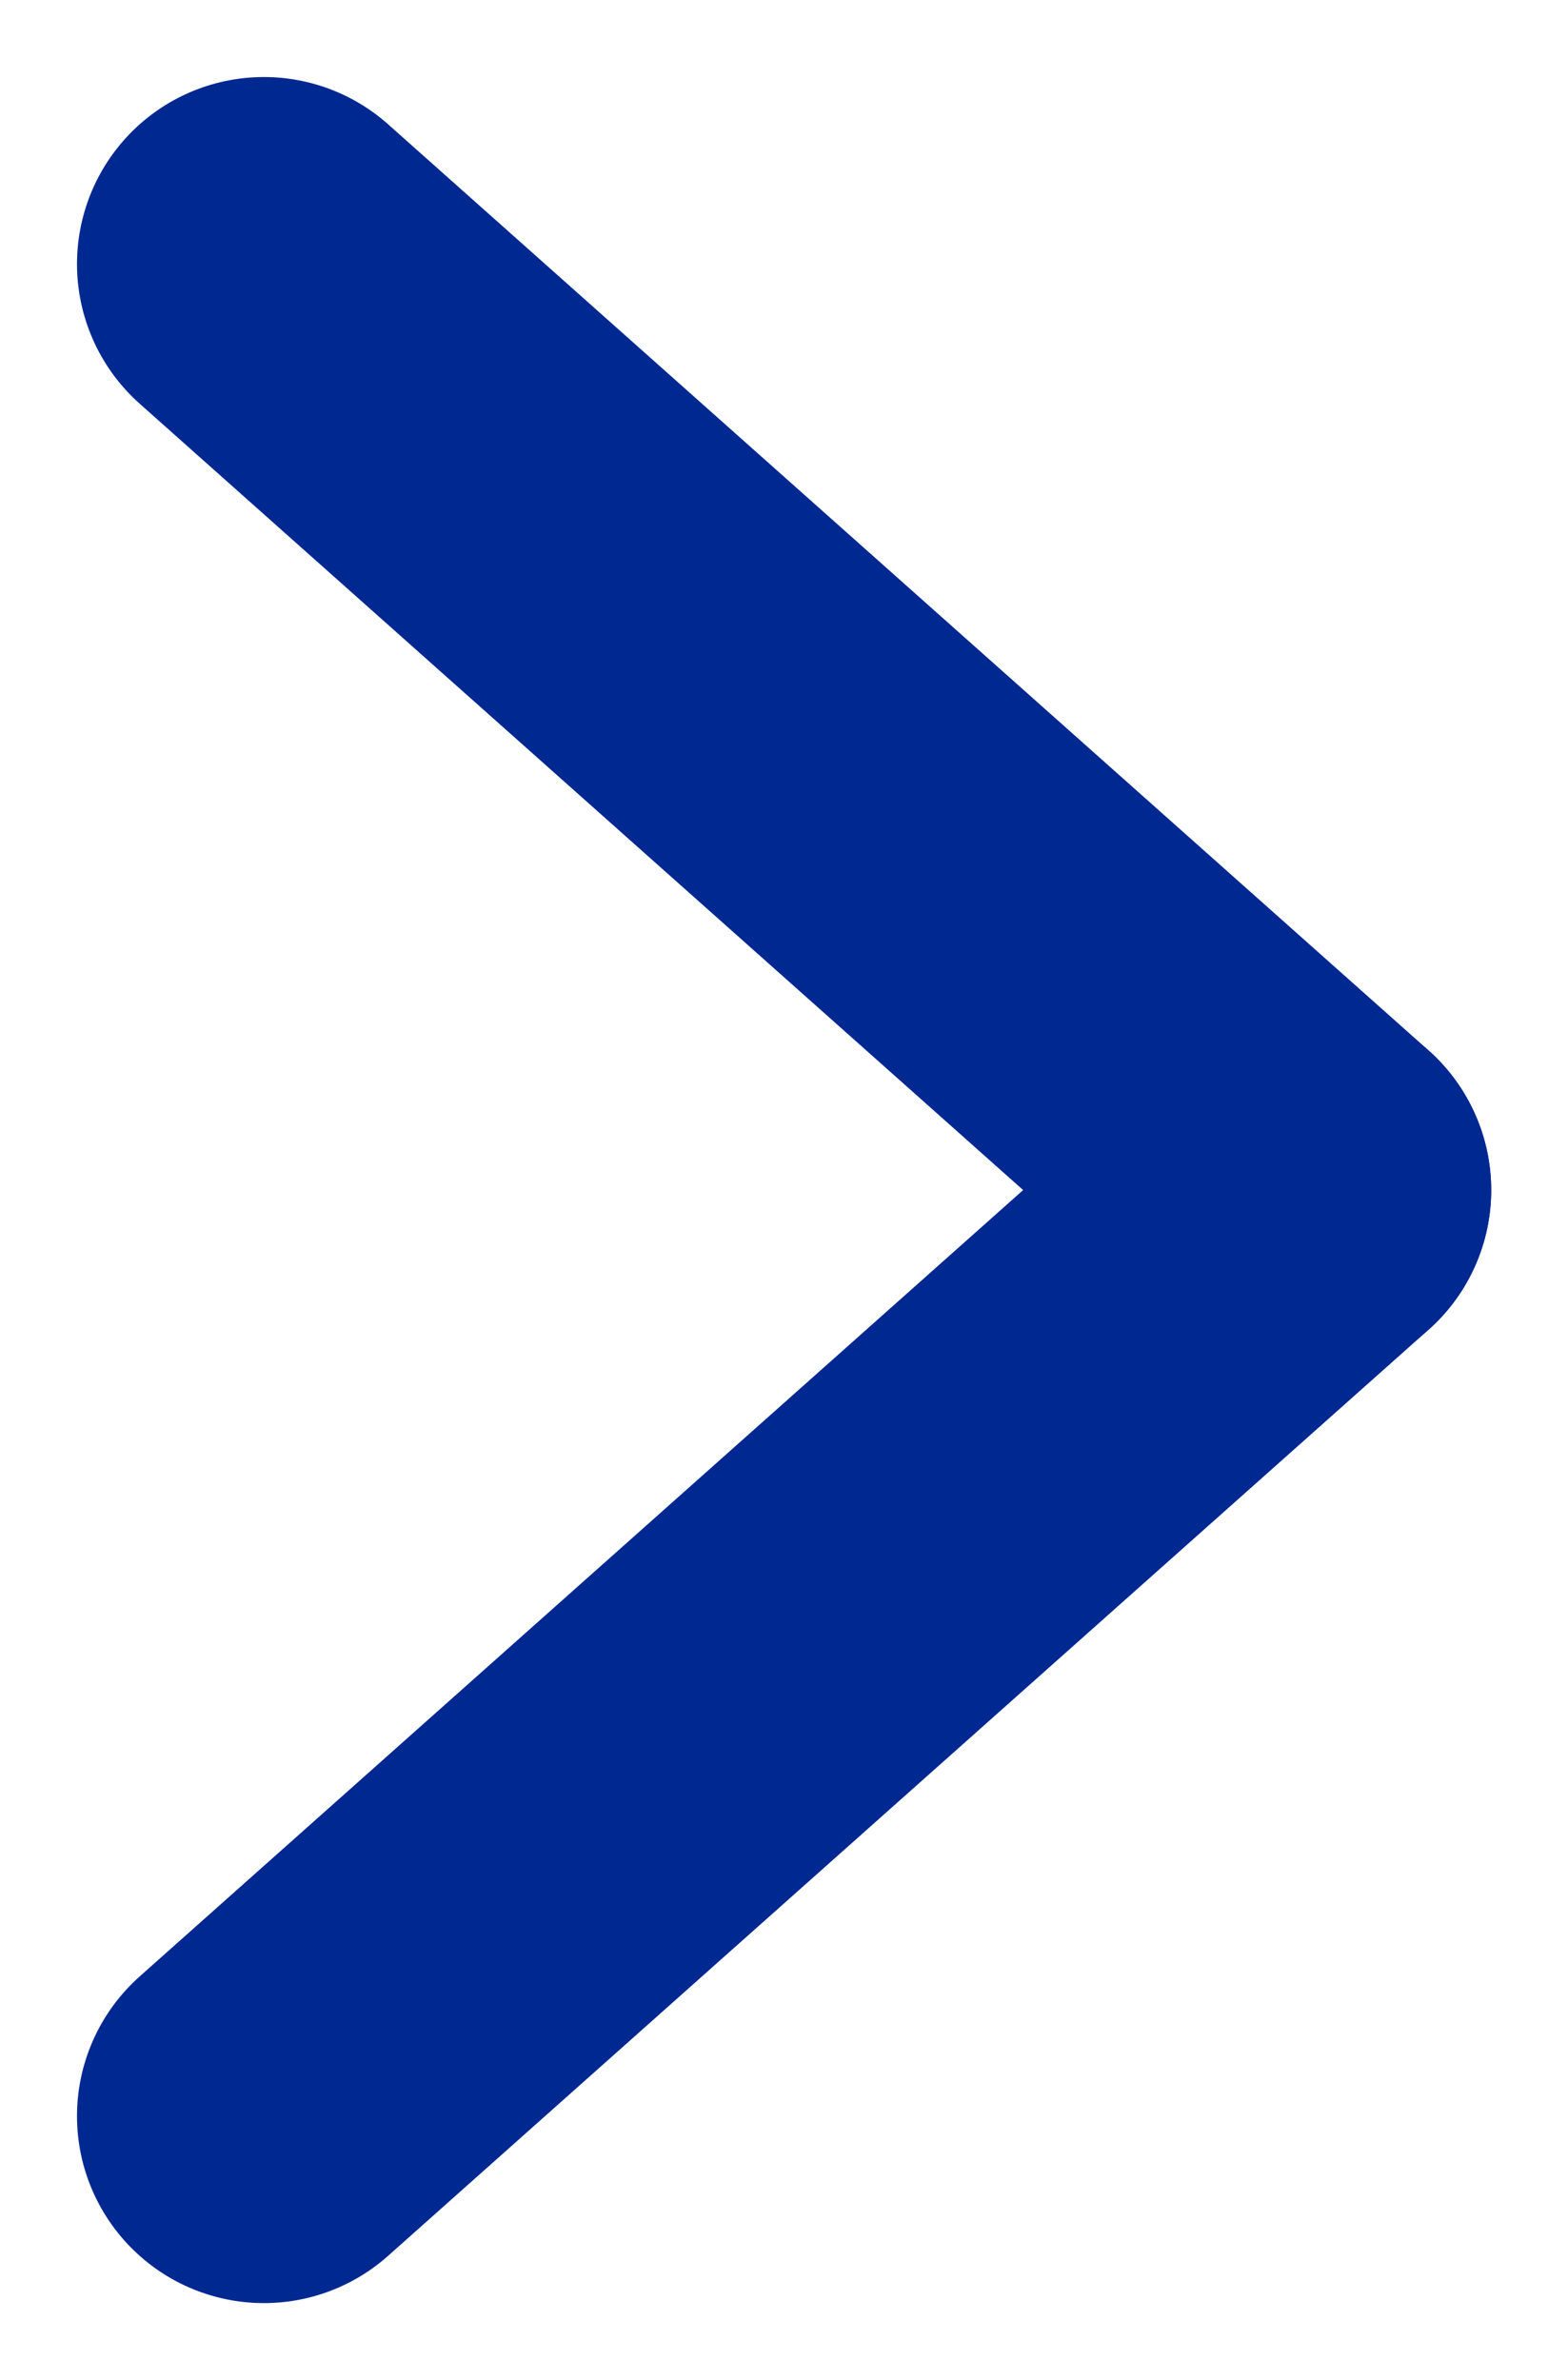
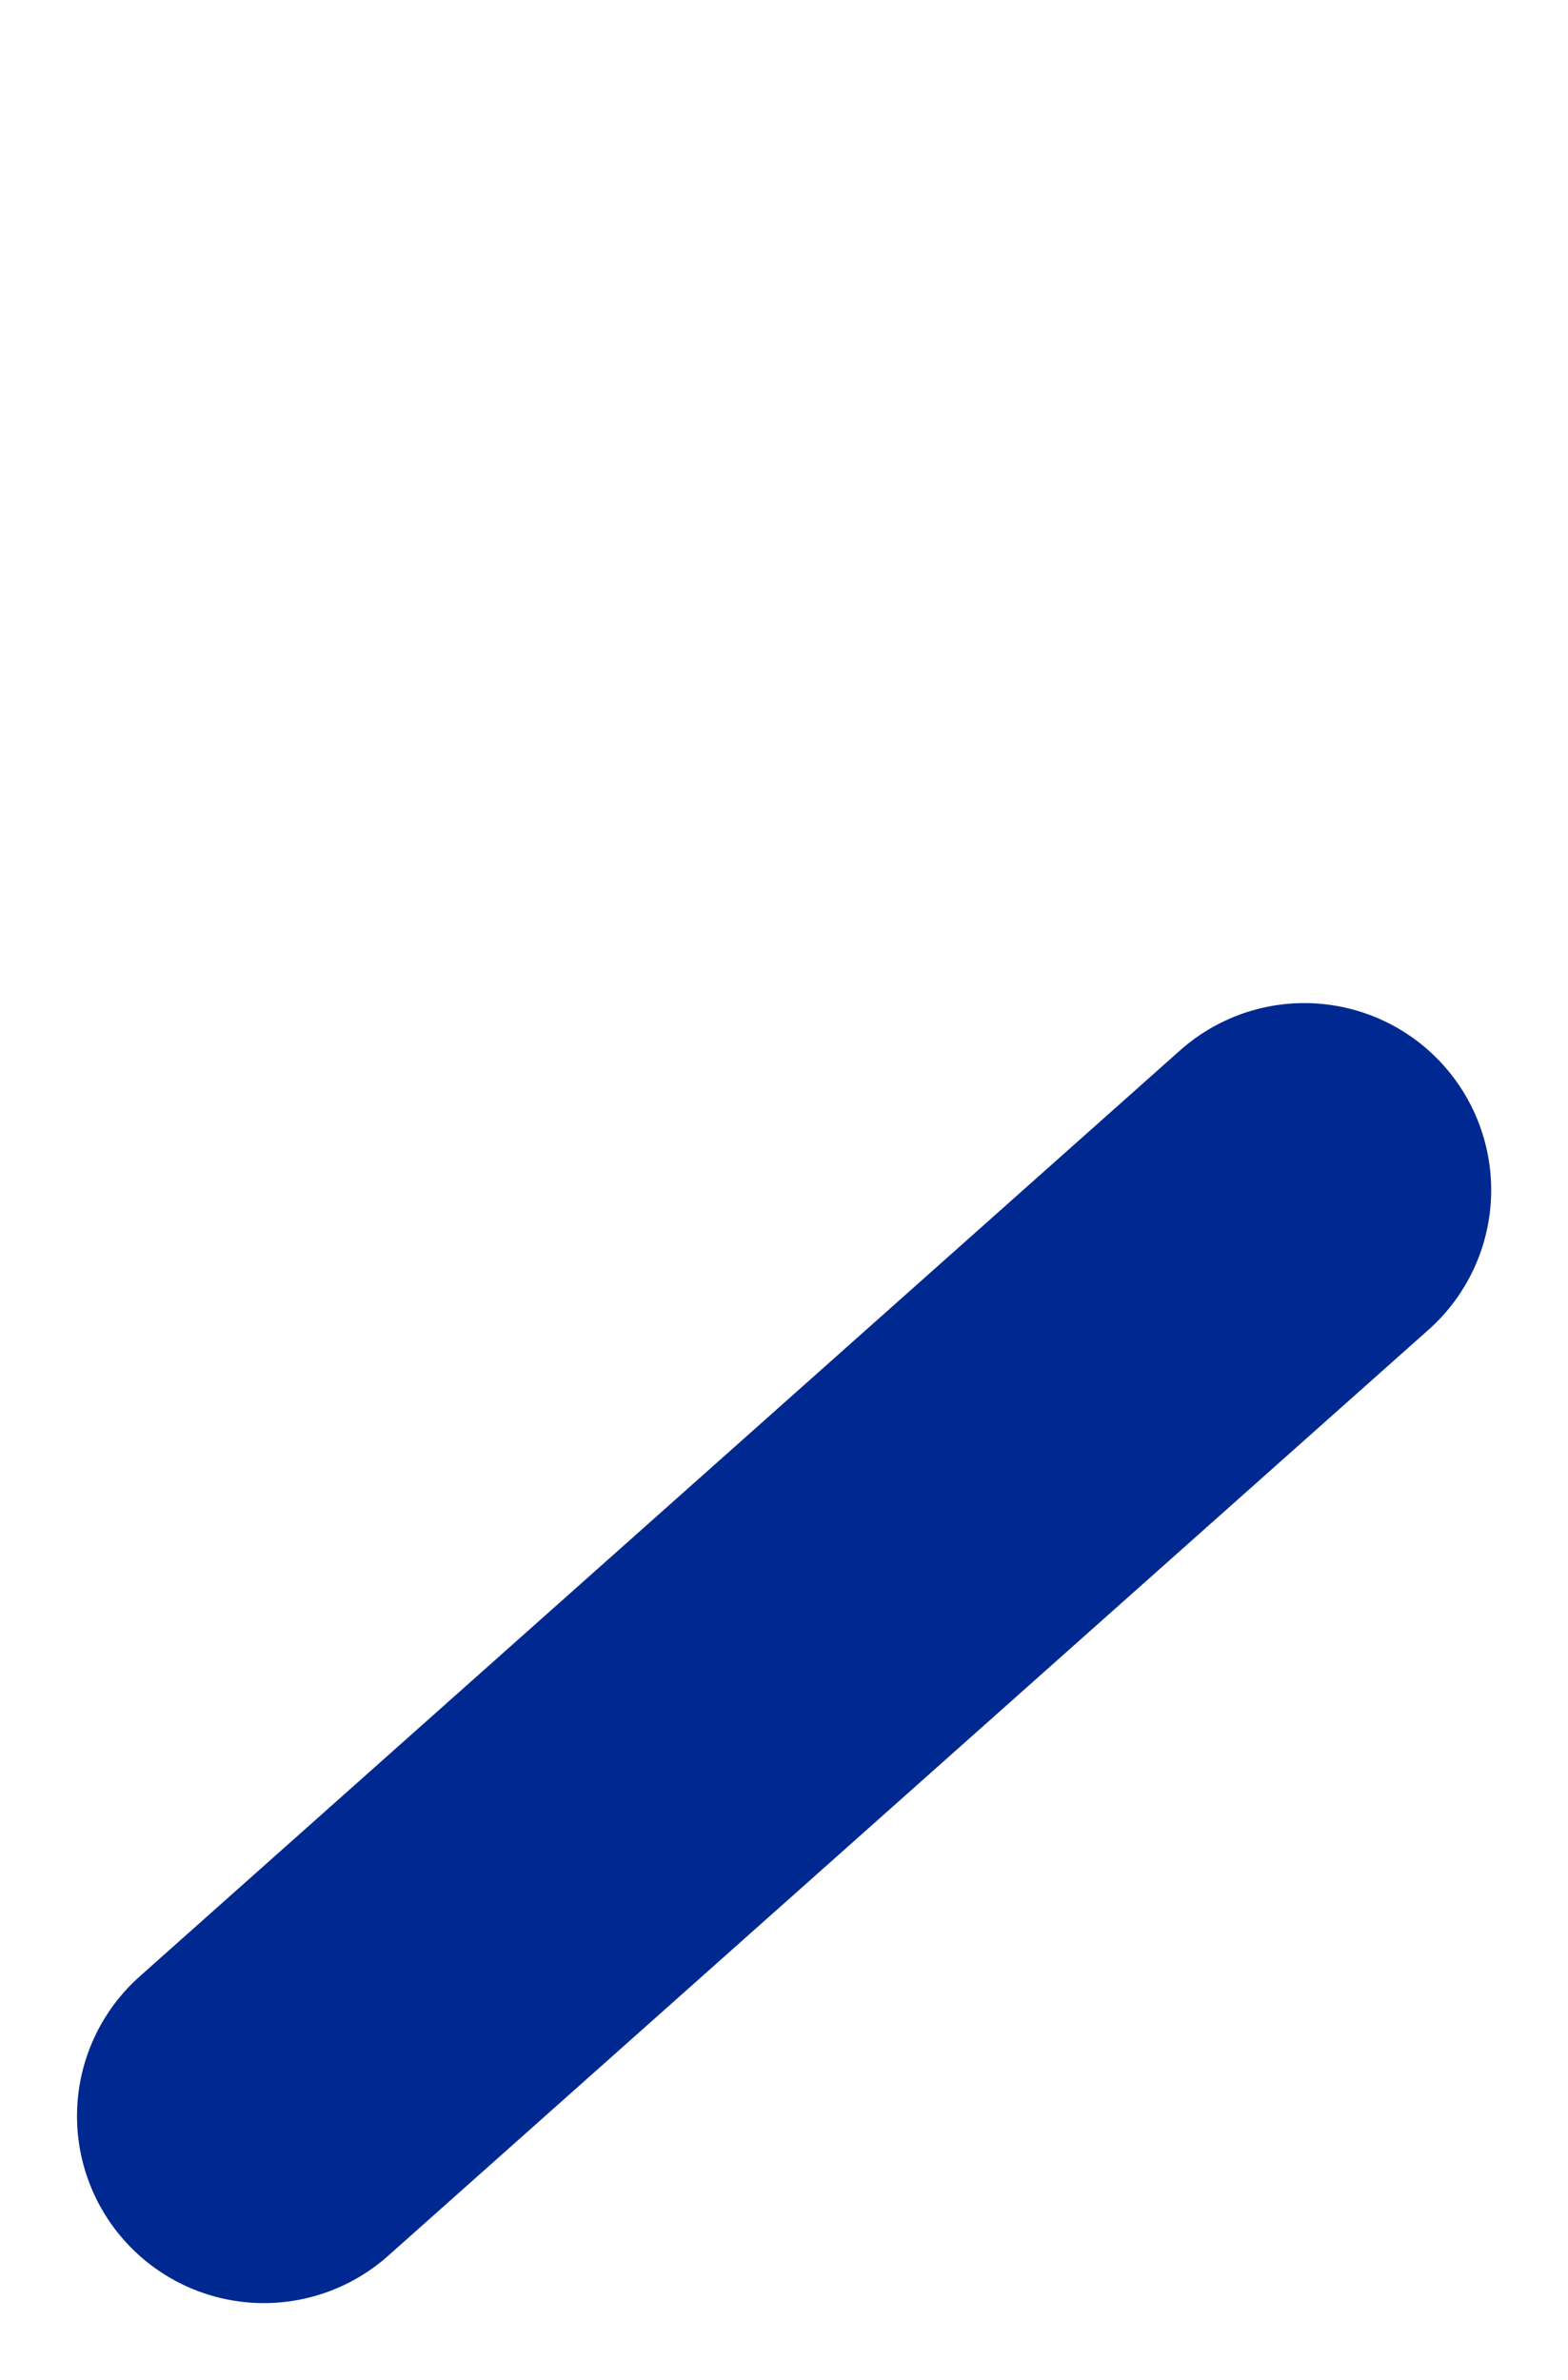
<svg xmlns="http://www.w3.org/2000/svg" width="8.39" height="12.73" viewBox="0 0 8.39 12.73">
  <g id="Group_218" data-name="Group 218" transform="translate(1.412 11.318) rotate(-90)">
    <line id="Line_2" data-name="Line 2" x2="4.953" y2="5.567" transform="translate(0 0)" fill="none" stroke="#002891" stroke-linecap="round" stroke-width="2" />
-     <line id="Line_3" data-name="Line 3" x1="4.953" y2="5.567" transform="translate(4.953 0)" fill="none" stroke="#002891" stroke-linecap="round" stroke-width="2" />
  </g>
</svg>